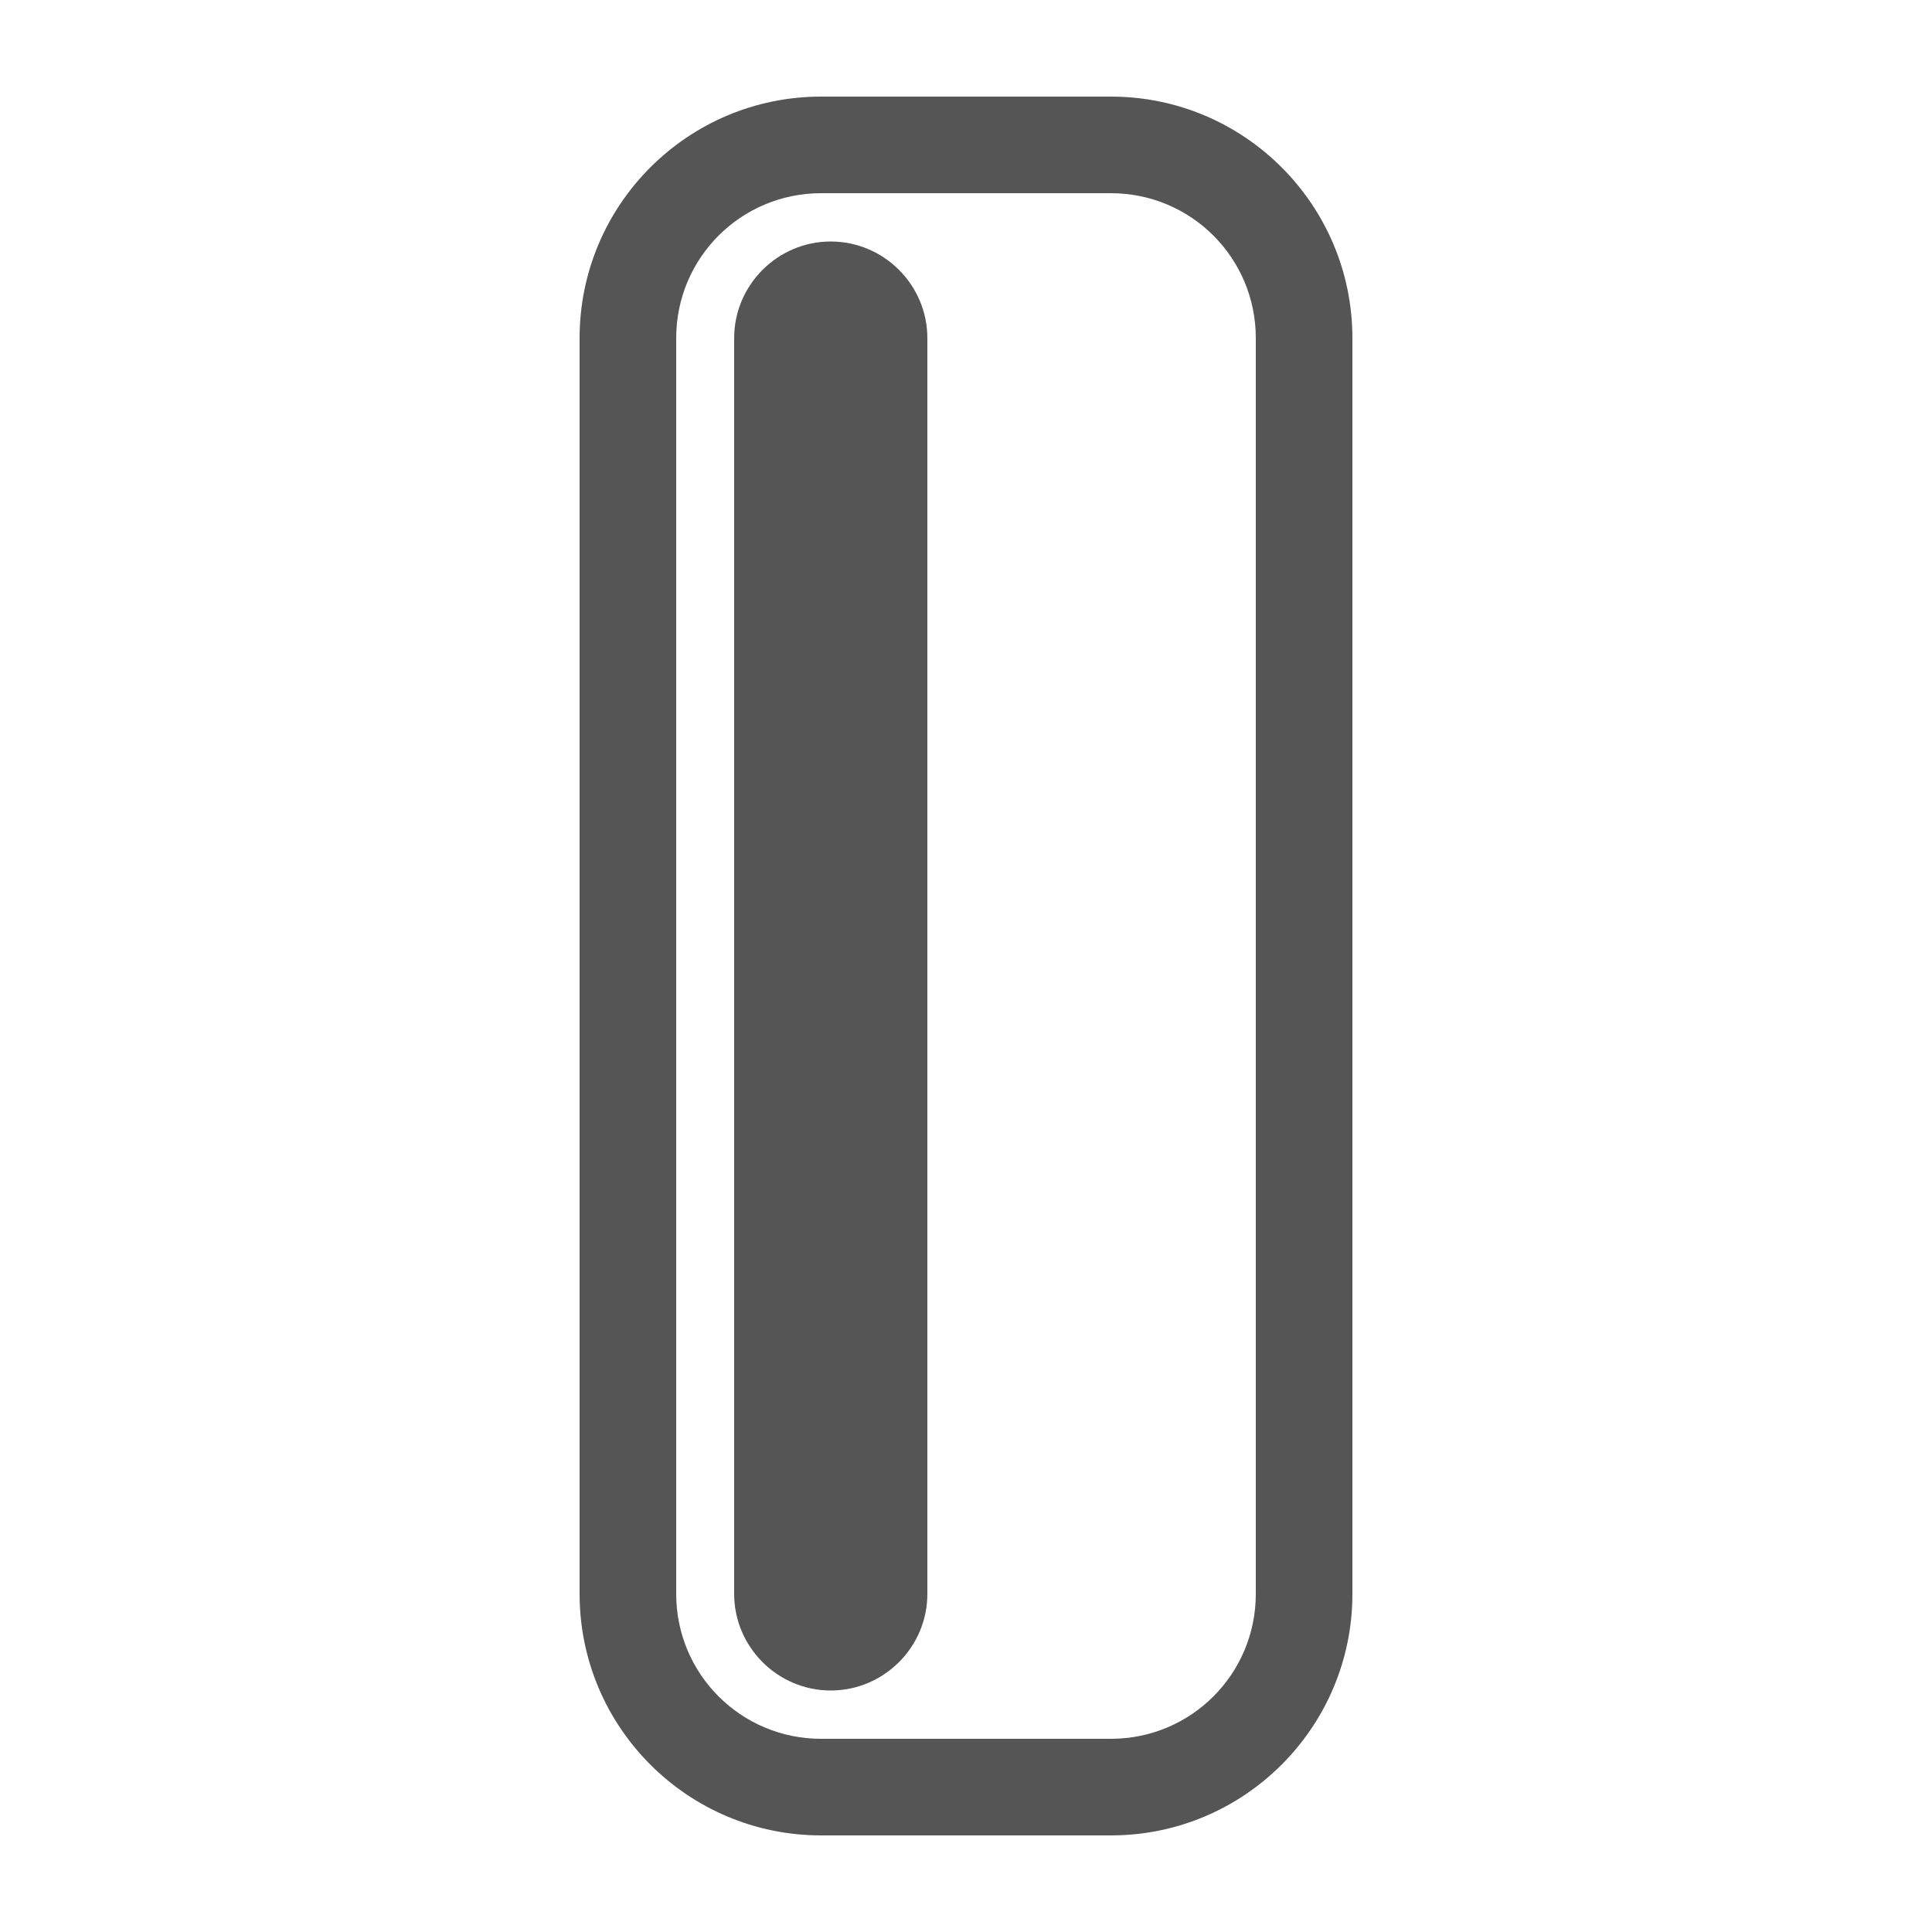
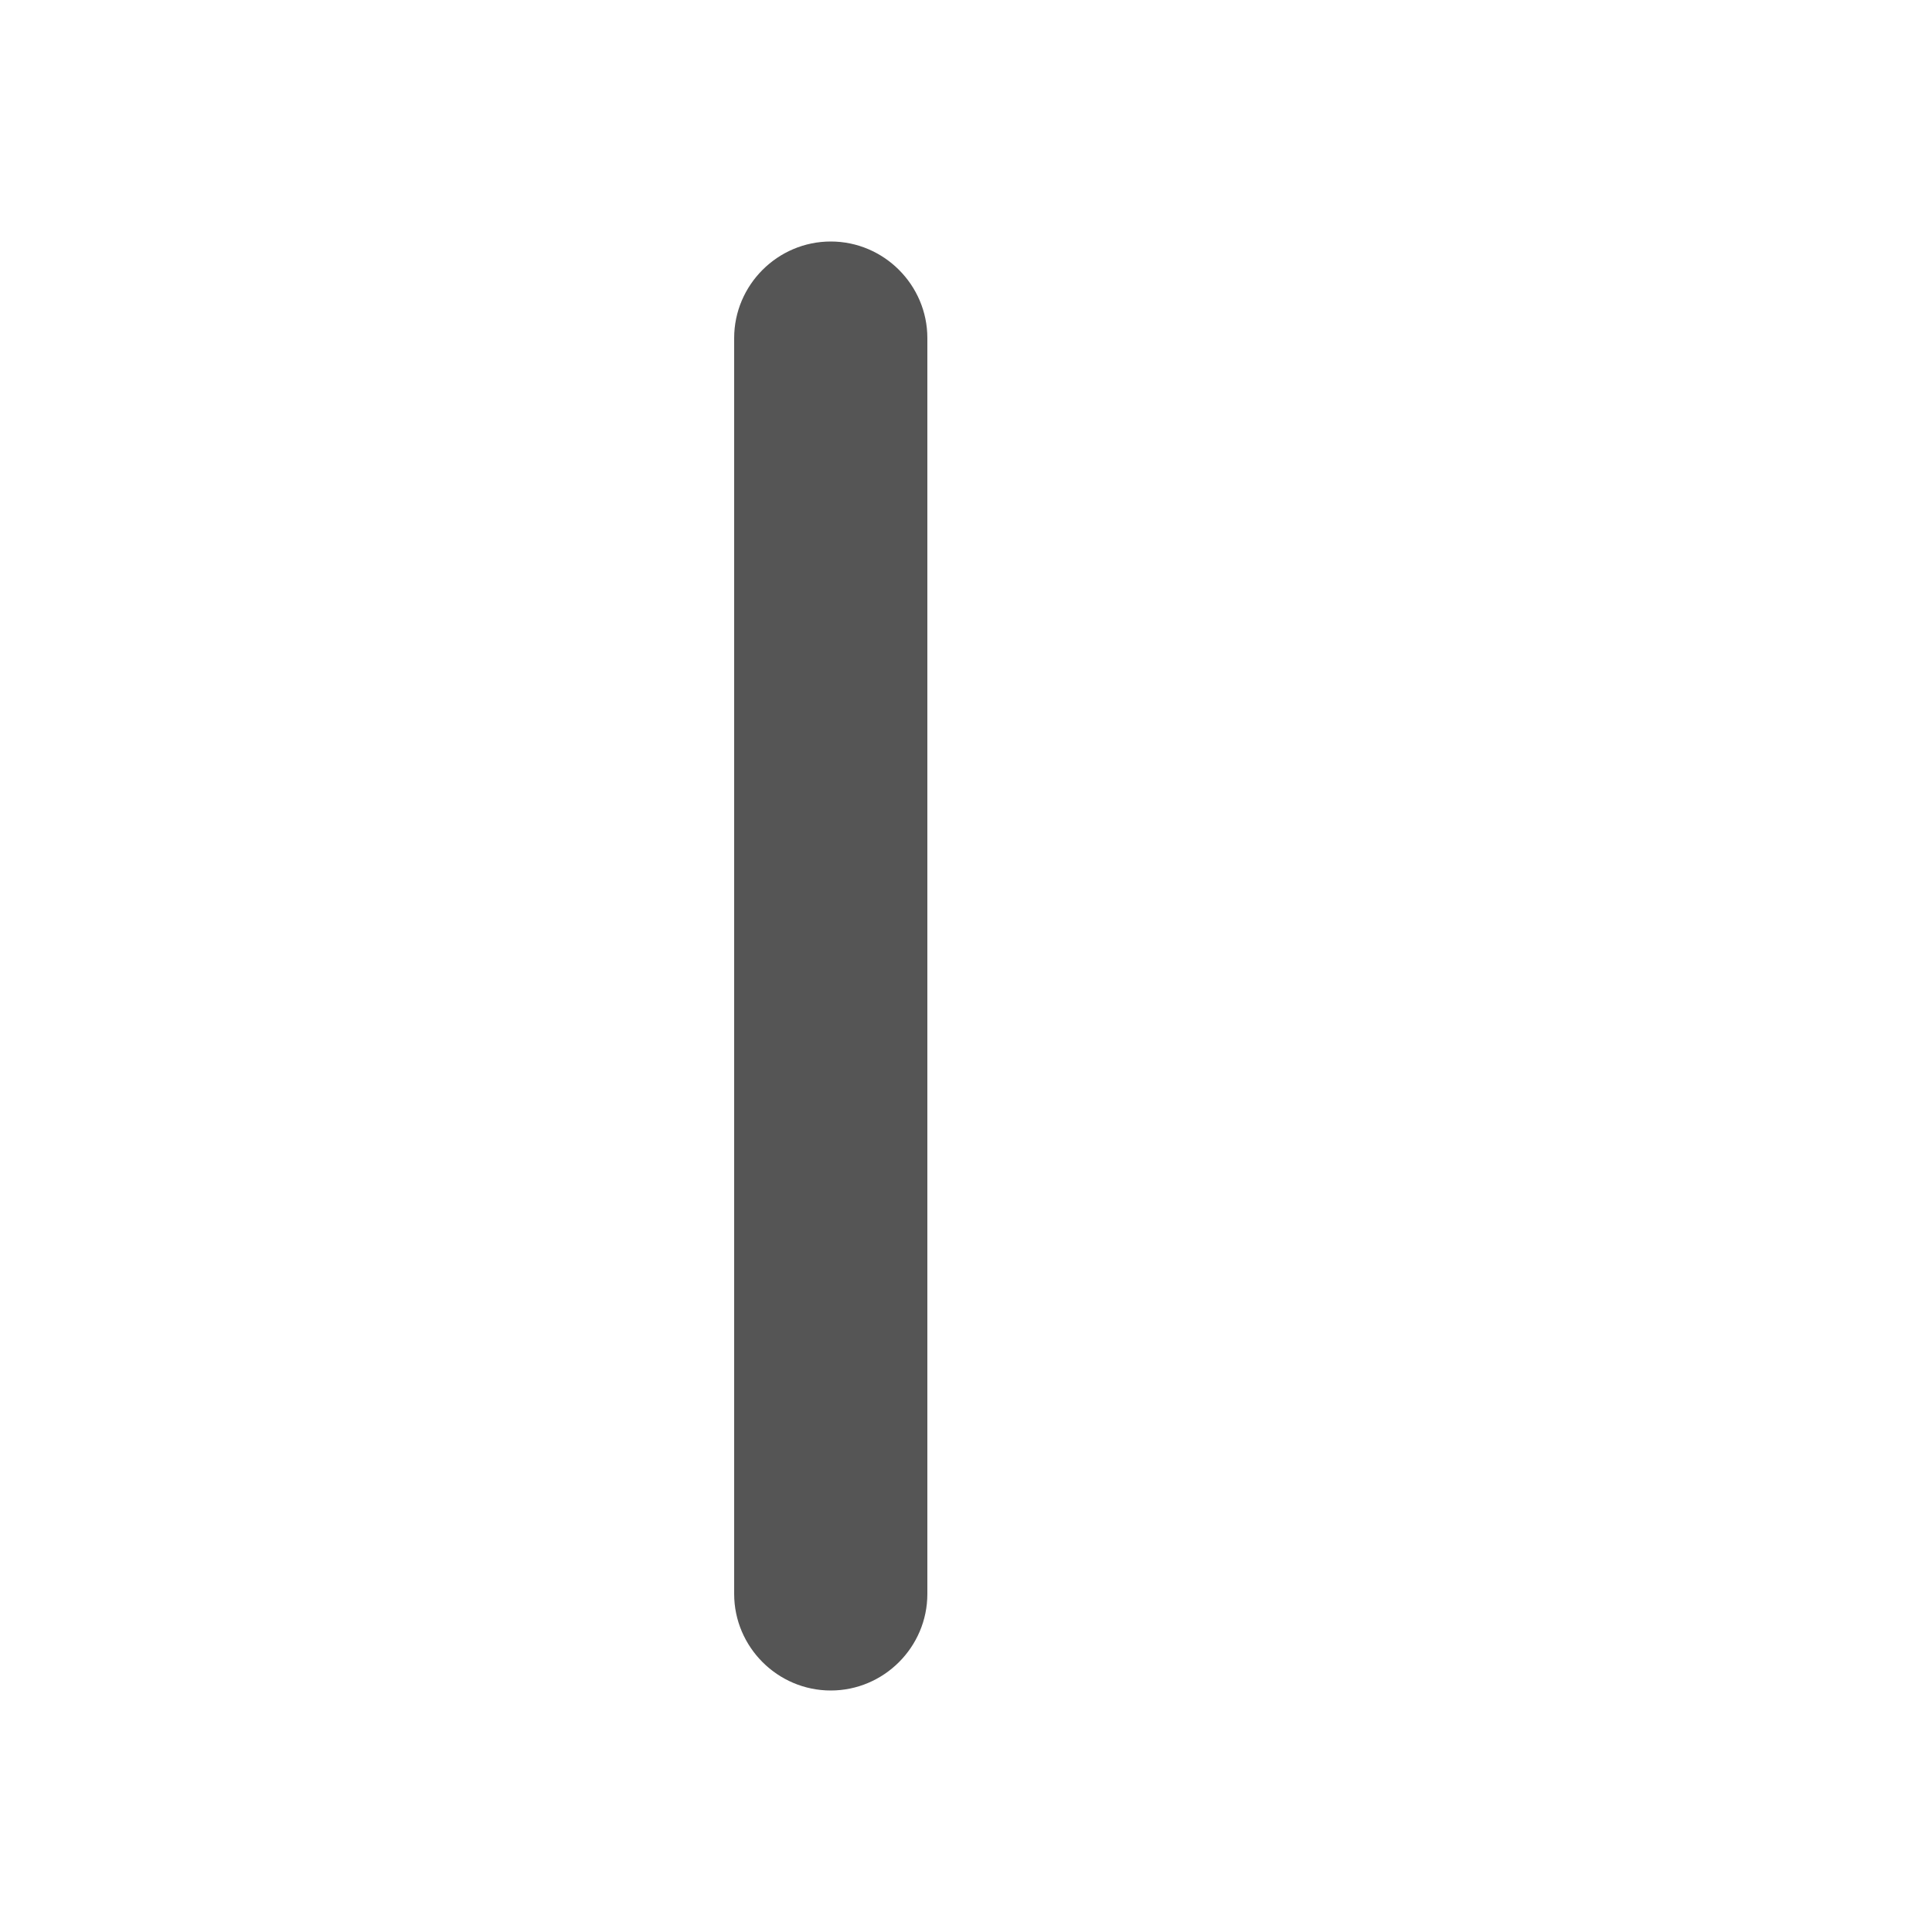
<svg xmlns="http://www.w3.org/2000/svg" version="1.1" id="图层_1" x="0px" y="0px" viewBox="0 0 200 200" style="enable-background:new 0 0 200 200;" xml:space="preserve">
  <style type="text/css">
	.st0{fill:#555555;}
</style>
  <g>
-     <path class="st0" d="M115,20c8.3,0,15,6.7,15,15v130c0,8.3-6.7,15-15,15H85c-8.3,0-15-6.7-15-15V35c0-8.3,6.7-15,15-15H115 M115,10   H85c-13.8,0-25,11.2-25,25v130c0,13.8,11.2,25,25,25h30c13.8,0,25-11.2,25-25V35C140,21.2,128.8,10,115,10L115,10z" />
-   </g>
+     </g>
  <path class="st0" d="M86,25L86,25c-5.5,0-10,4.5-10,10v130c0,5.5,4.5,10,10,10h0c5.5,0,10-4.5,10-10V35C96,29.5,91.5,25,86,25z" />
</svg>